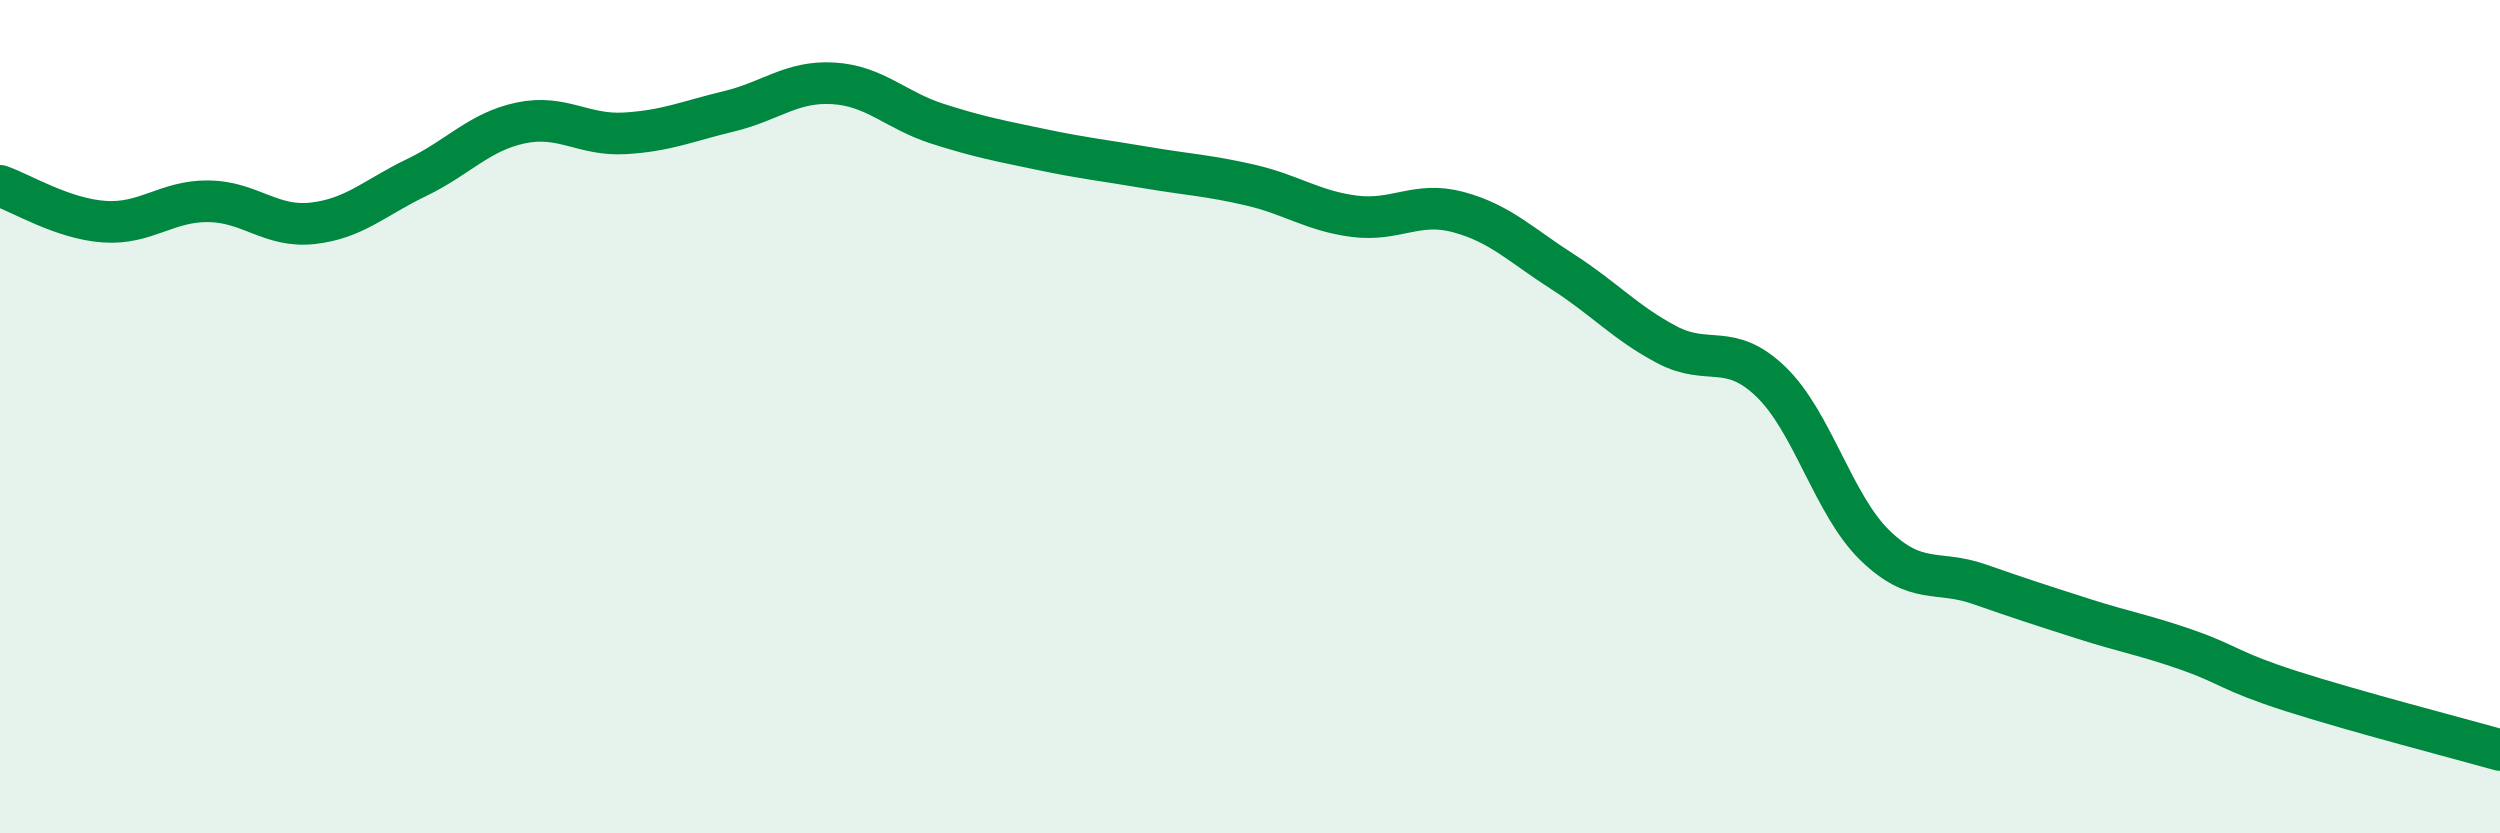
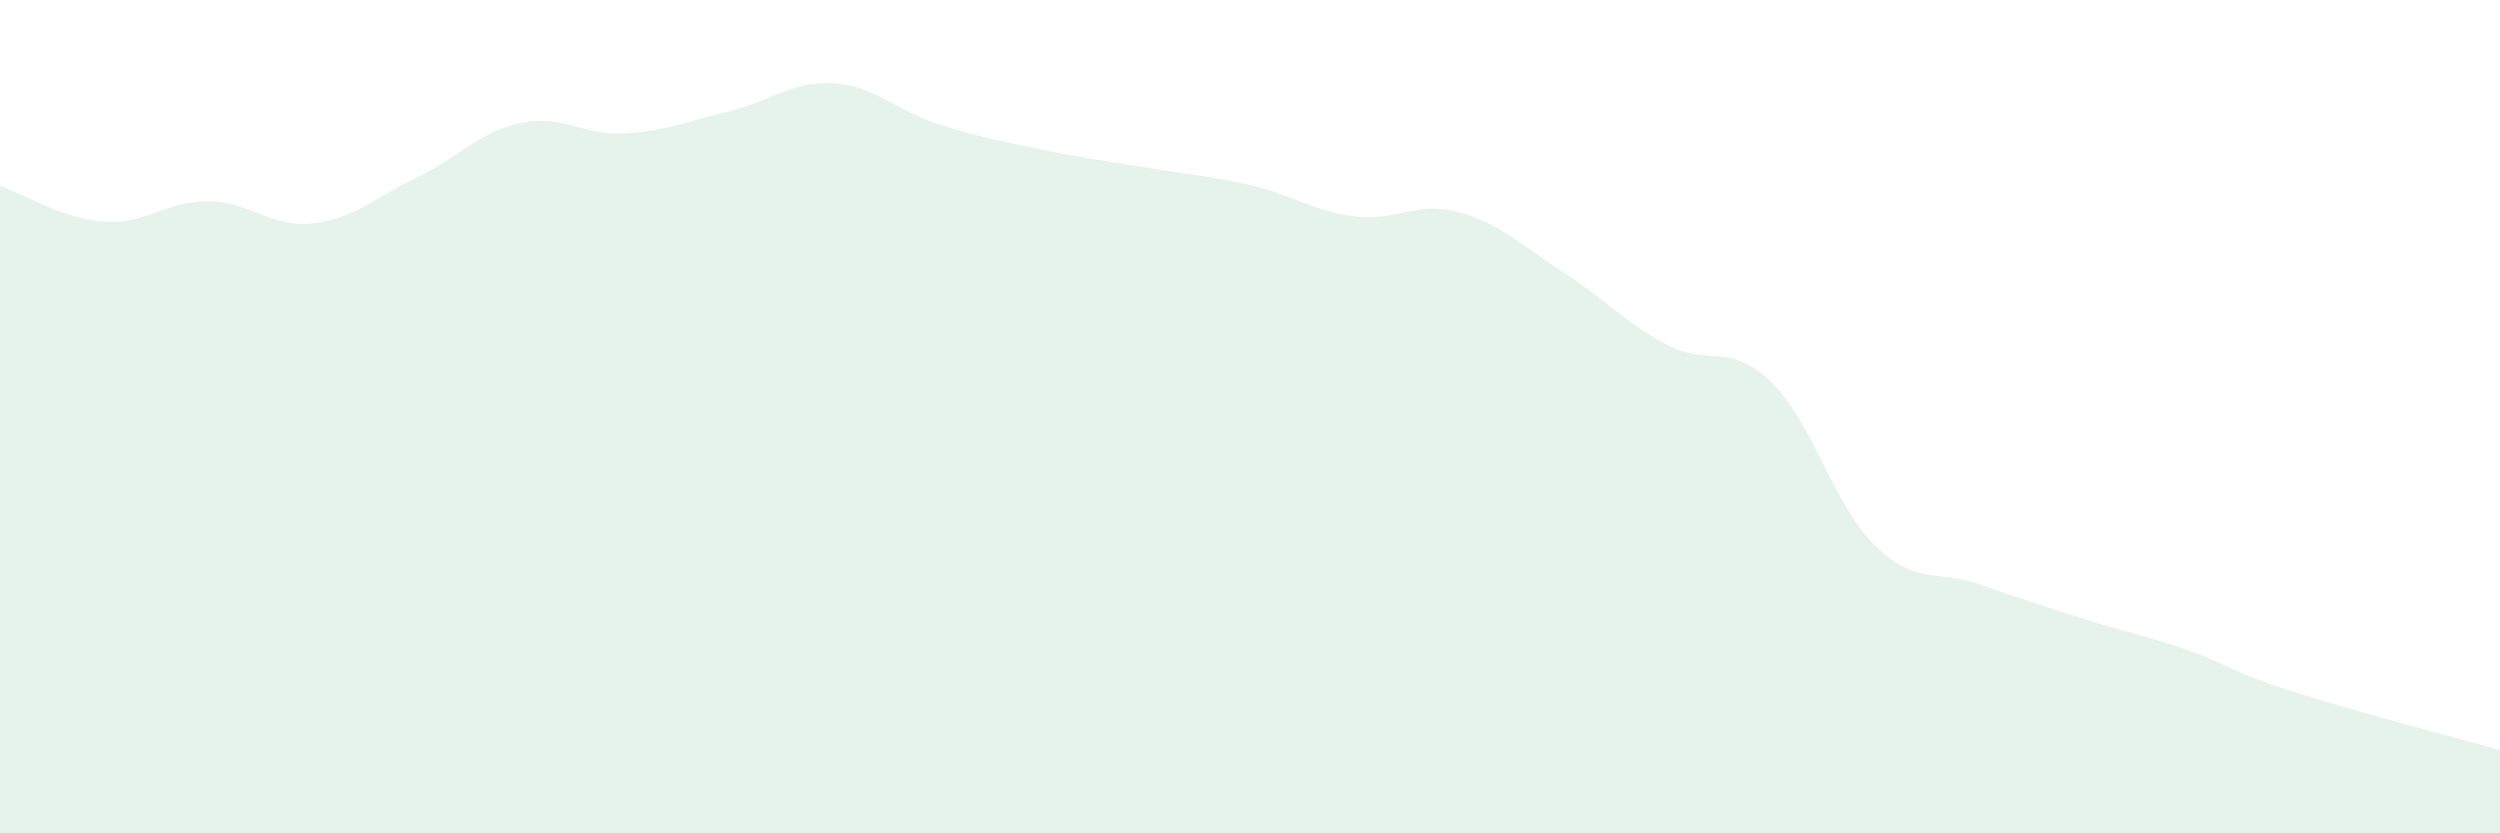
<svg xmlns="http://www.w3.org/2000/svg" width="60" height="20" viewBox="0 0 60 20">
  <path d="M 0,4.46 C 0.5,4.63 1.5,5.25 2.5,5.32 C 3.5,5.39 4,4.82 5,4.83 C 6,4.84 6.5,5.47 7.5,5.36 C 8.5,5.25 9,4.74 10,4.26 C 11,3.78 11.5,3.16 12.5,2.95 C 13.5,2.74 14,3.26 15,3.2 C 16,3.14 16.5,2.91 17.5,2.67 C 18.5,2.43 19,1.94 20,2 C 21,2.06 21.5,2.65 22.5,2.97 C 23.5,3.29 24,3.38 25,3.59 C 26,3.8 26.5,3.85 27.5,4.02 C 28.5,4.19 29,4.21 30,4.44 C 31,4.67 31.5,5.06 32.5,5.19 C 33.5,5.32 34,4.82 35,5.09 C 36,5.36 36.5,5.88 37.5,6.52 C 38.5,7.16 39,7.74 40,8.27 C 41,8.8 41.5,8.2 42.5,9.16 C 43.5,10.12 44,12.12 45,13.09 C 46,14.06 46.5,13.67 47.5,14.02 C 48.5,14.37 49,14.53 50,14.85 C 51,15.17 51.5,15.25 52.5,15.6 C 53.5,15.95 53.5,16.11 55,16.59 C 56.5,17.07 59,17.72 60,18L60 20L0 20Z" fill="#008740" opacity="0.1" stroke-linecap="round" stroke-linejoin="round" />
-   <path d="M 0,4.46 C 0.5,4.63 1.5,5.25 2.5,5.32 C 3.5,5.39 4,4.82 5,4.83 C 6,4.84 6.5,5.47 7.5,5.36 C 8.5,5.25 9,4.74 10,4.26 C 11,3.78 11.5,3.16 12.5,2.95 C 13.5,2.74 14,3.26 15,3.2 C 16,3.14 16.5,2.91 17.5,2.67 C 18.5,2.43 19,1.94 20,2 C 21,2.06 21.5,2.65 22.5,2.97 C 23.5,3.29 24,3.38 25,3.59 C 26,3.8 26.5,3.85 27.5,4.02 C 28.5,4.19 29,4.21 30,4.44 C 31,4.67 31.5,5.06 32.5,5.19 C 33.5,5.32 34,4.82 35,5.09 C 36,5.36 36.5,5.88 37.5,6.52 C 38.5,7.16 39,7.74 40,8.27 C 41,8.8 41.5,8.2 42.5,9.16 C 43.5,10.12 44,12.12 45,13.09 C 46,14.06 46.5,13.67 47.5,14.02 C 48.5,14.37 49,14.53 50,14.85 C 51,15.17 51.5,15.25 52.5,15.6 C 53.5,15.95 53.5,16.11 55,16.59 C 56.5,17.07 59,17.72 60,18" stroke="#008740" stroke-width="1" fill="none" stroke-linecap="round" stroke-linejoin="round" />
</svg>